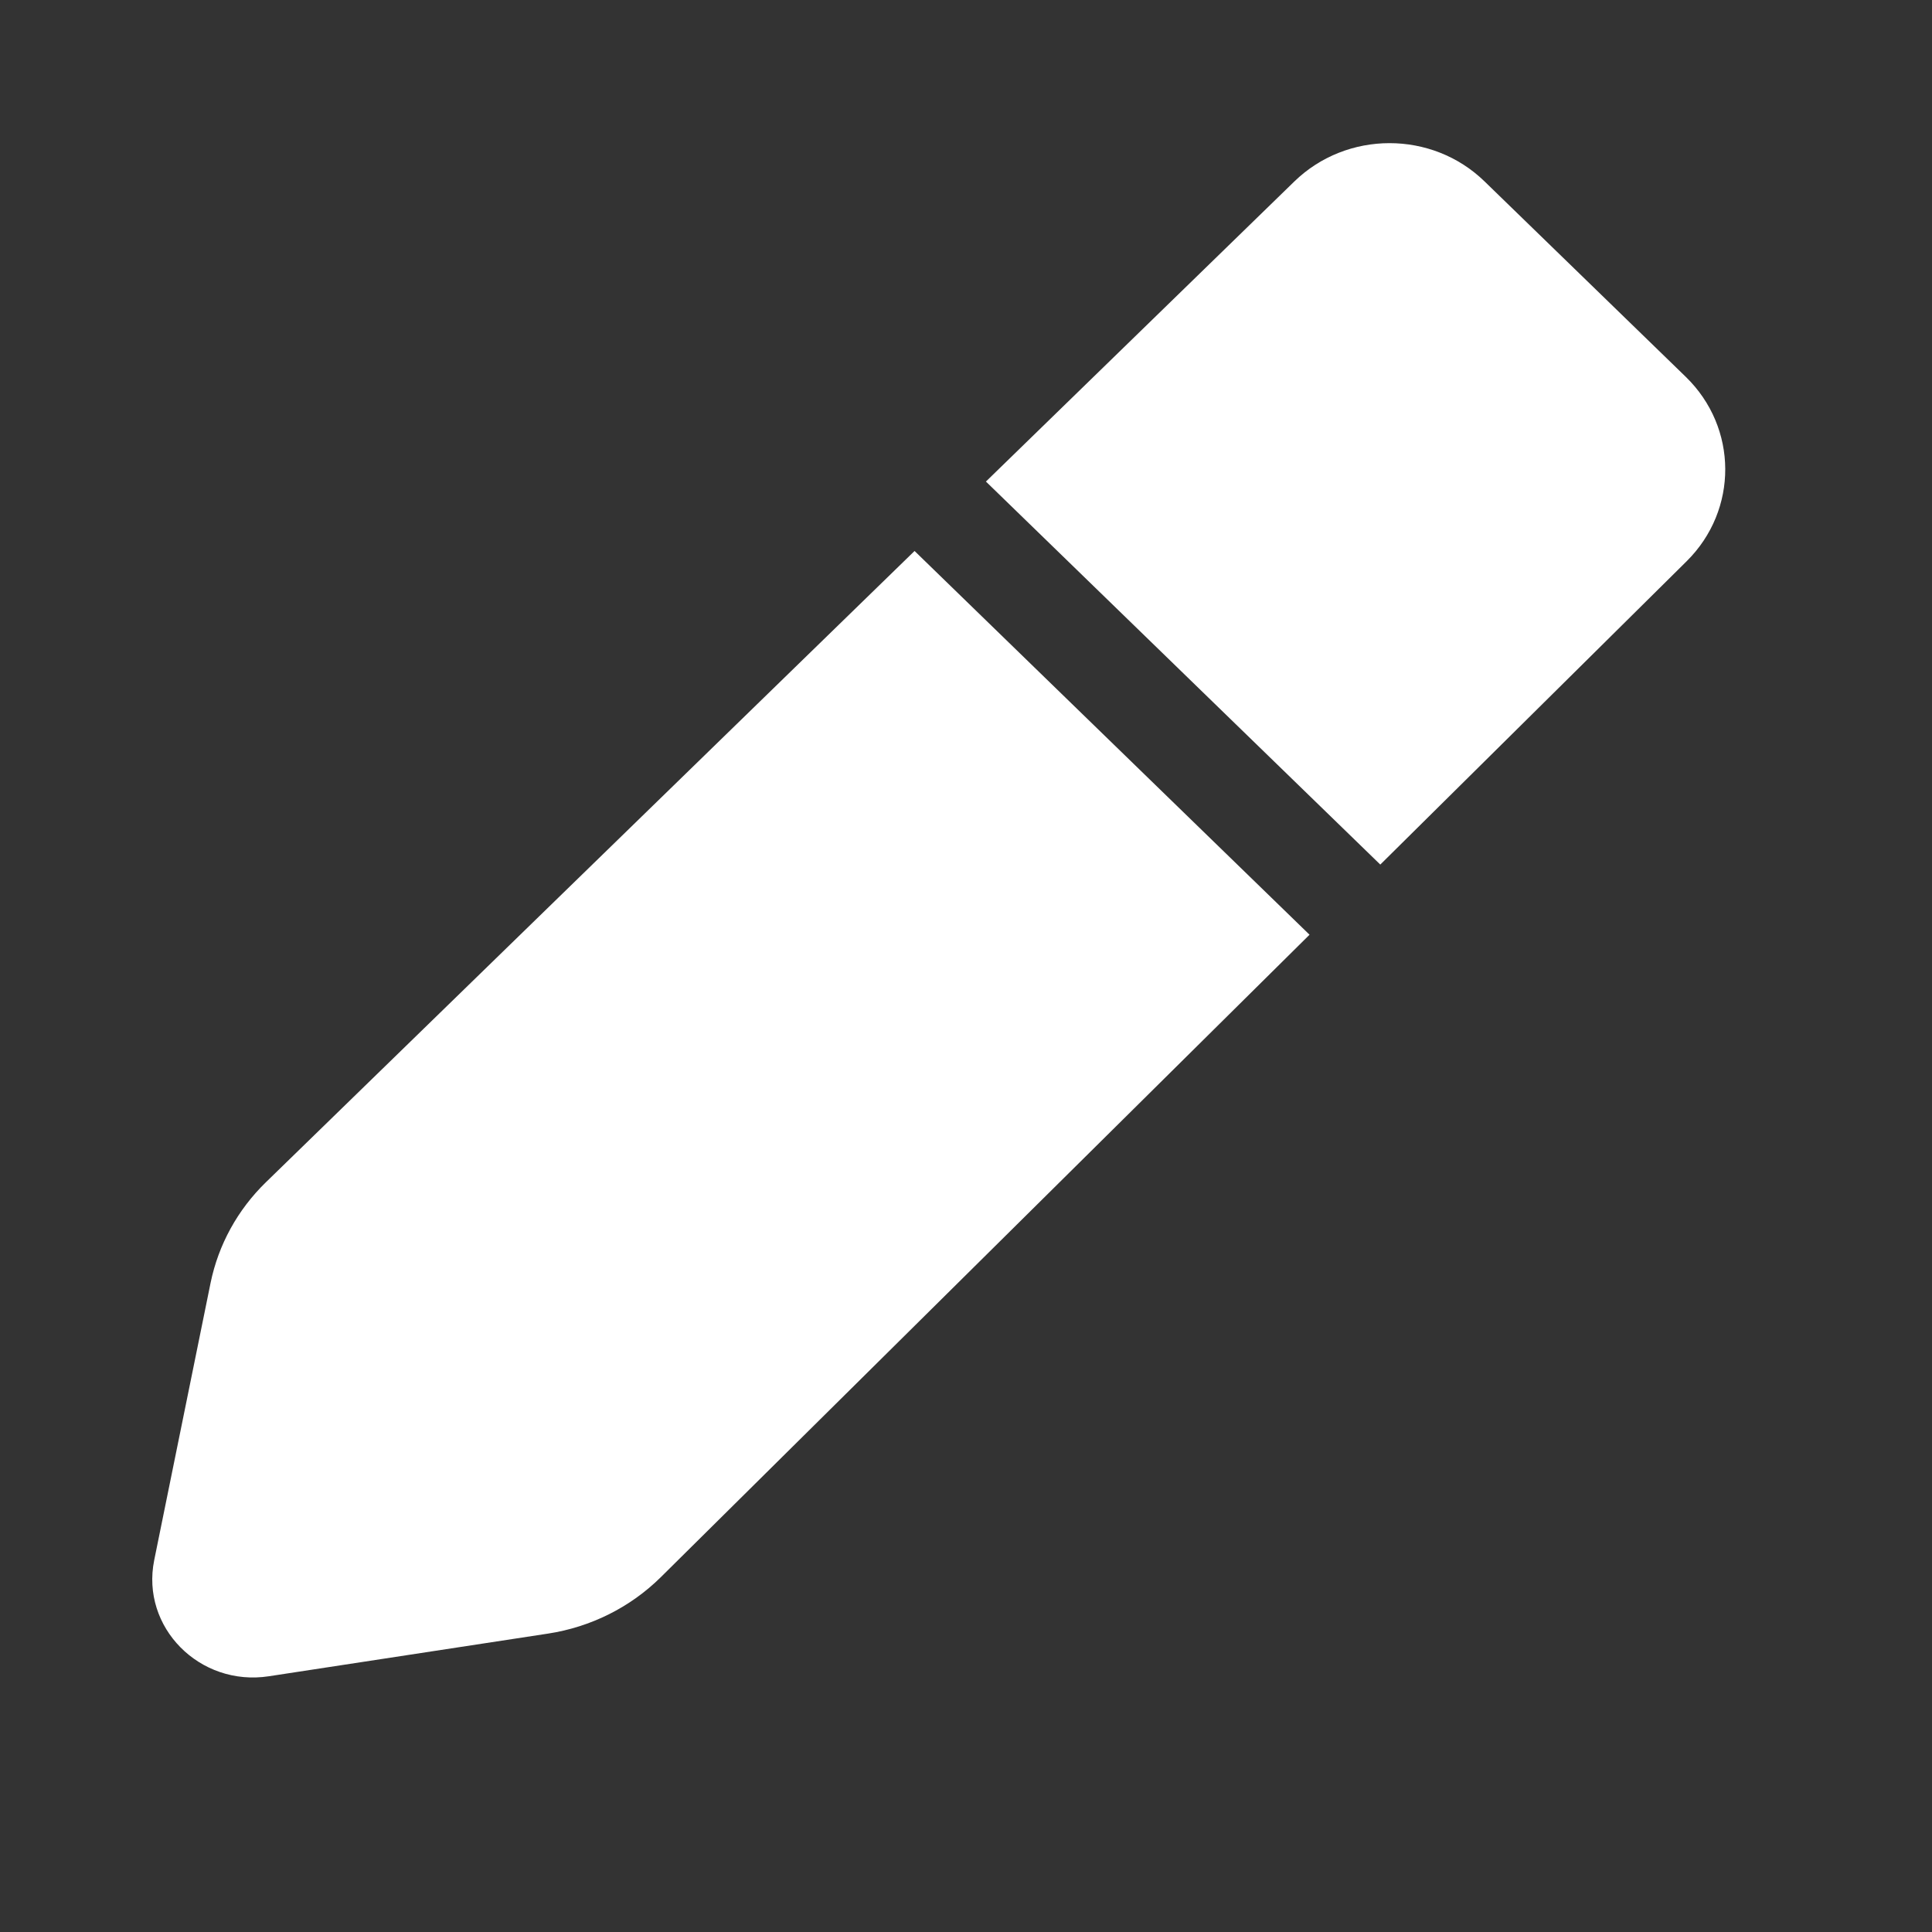
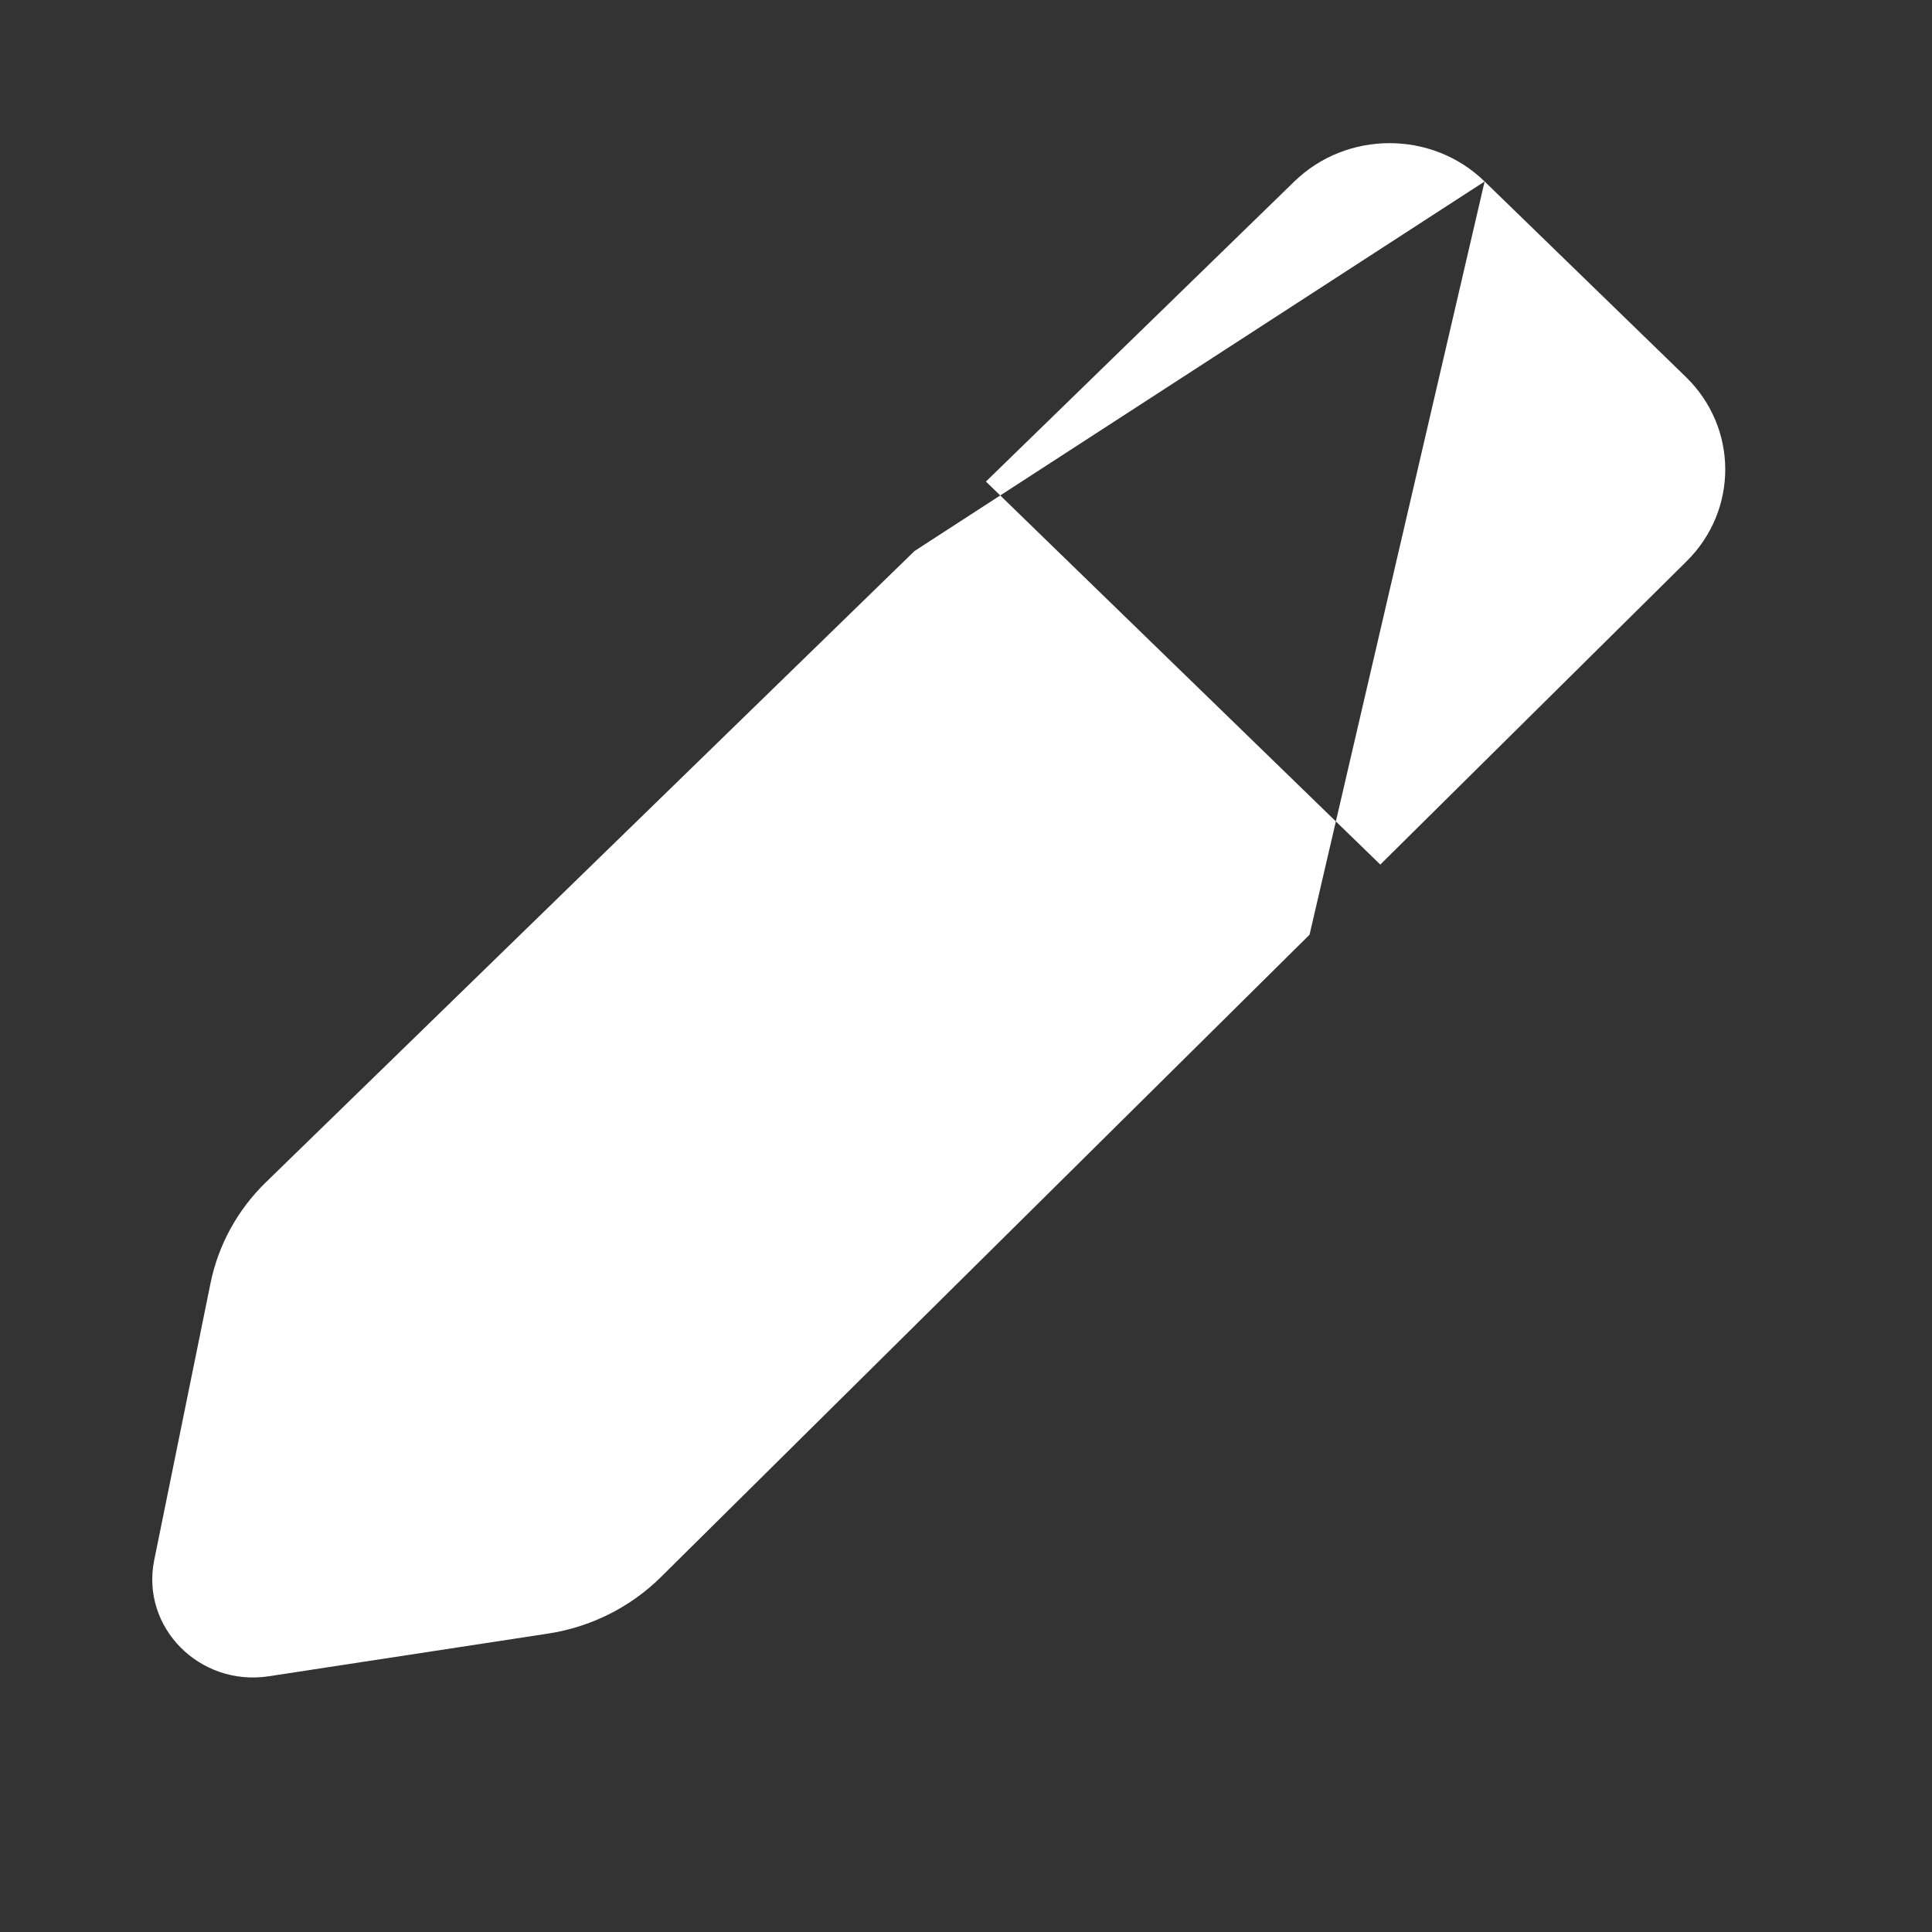
<svg xmlns="http://www.w3.org/2000/svg" width="16" height="16" viewBox="0 0 16 16" fill="none">
  <rect x="0" y="0" width="16" height="16" fill="#333333" stroke="none" />
-   <path fill-rule="evenodd" clip-rule="evenodd" d="M12.295 1.503C11.86 1.079 11.153 1.08 10.718 1.504L8.165 3.988L11.431 7.16L13.968 4.648C14.397 4.223 14.394 3.542 13.961 3.121L12.295 1.503ZM10.845 7.741L7.574 4.563L2.203 9.79C1.968 10.018 1.809 10.308 1.744 10.624L1.277 12.921C1.165 13.476 1.653 13.97 2.227 13.882L4.537 13.529C4.892 13.475 5.22 13.311 5.472 13.062L10.845 7.741Z" fill="white" />
+   <path fill-rule="evenodd" clip-rule="evenodd" d="M12.295 1.503C11.86 1.079 11.153 1.08 10.718 1.504L8.165 3.988L11.431 7.16L13.968 4.648C14.397 4.223 14.394 3.542 13.961 3.121L12.295 1.503ZL7.574 4.563L2.203 9.79C1.968 10.018 1.809 10.308 1.744 10.624L1.277 12.921C1.165 13.476 1.653 13.97 2.227 13.882L4.537 13.529C4.892 13.475 5.22 13.311 5.472 13.062L10.845 7.741Z" fill="white" />
</svg>